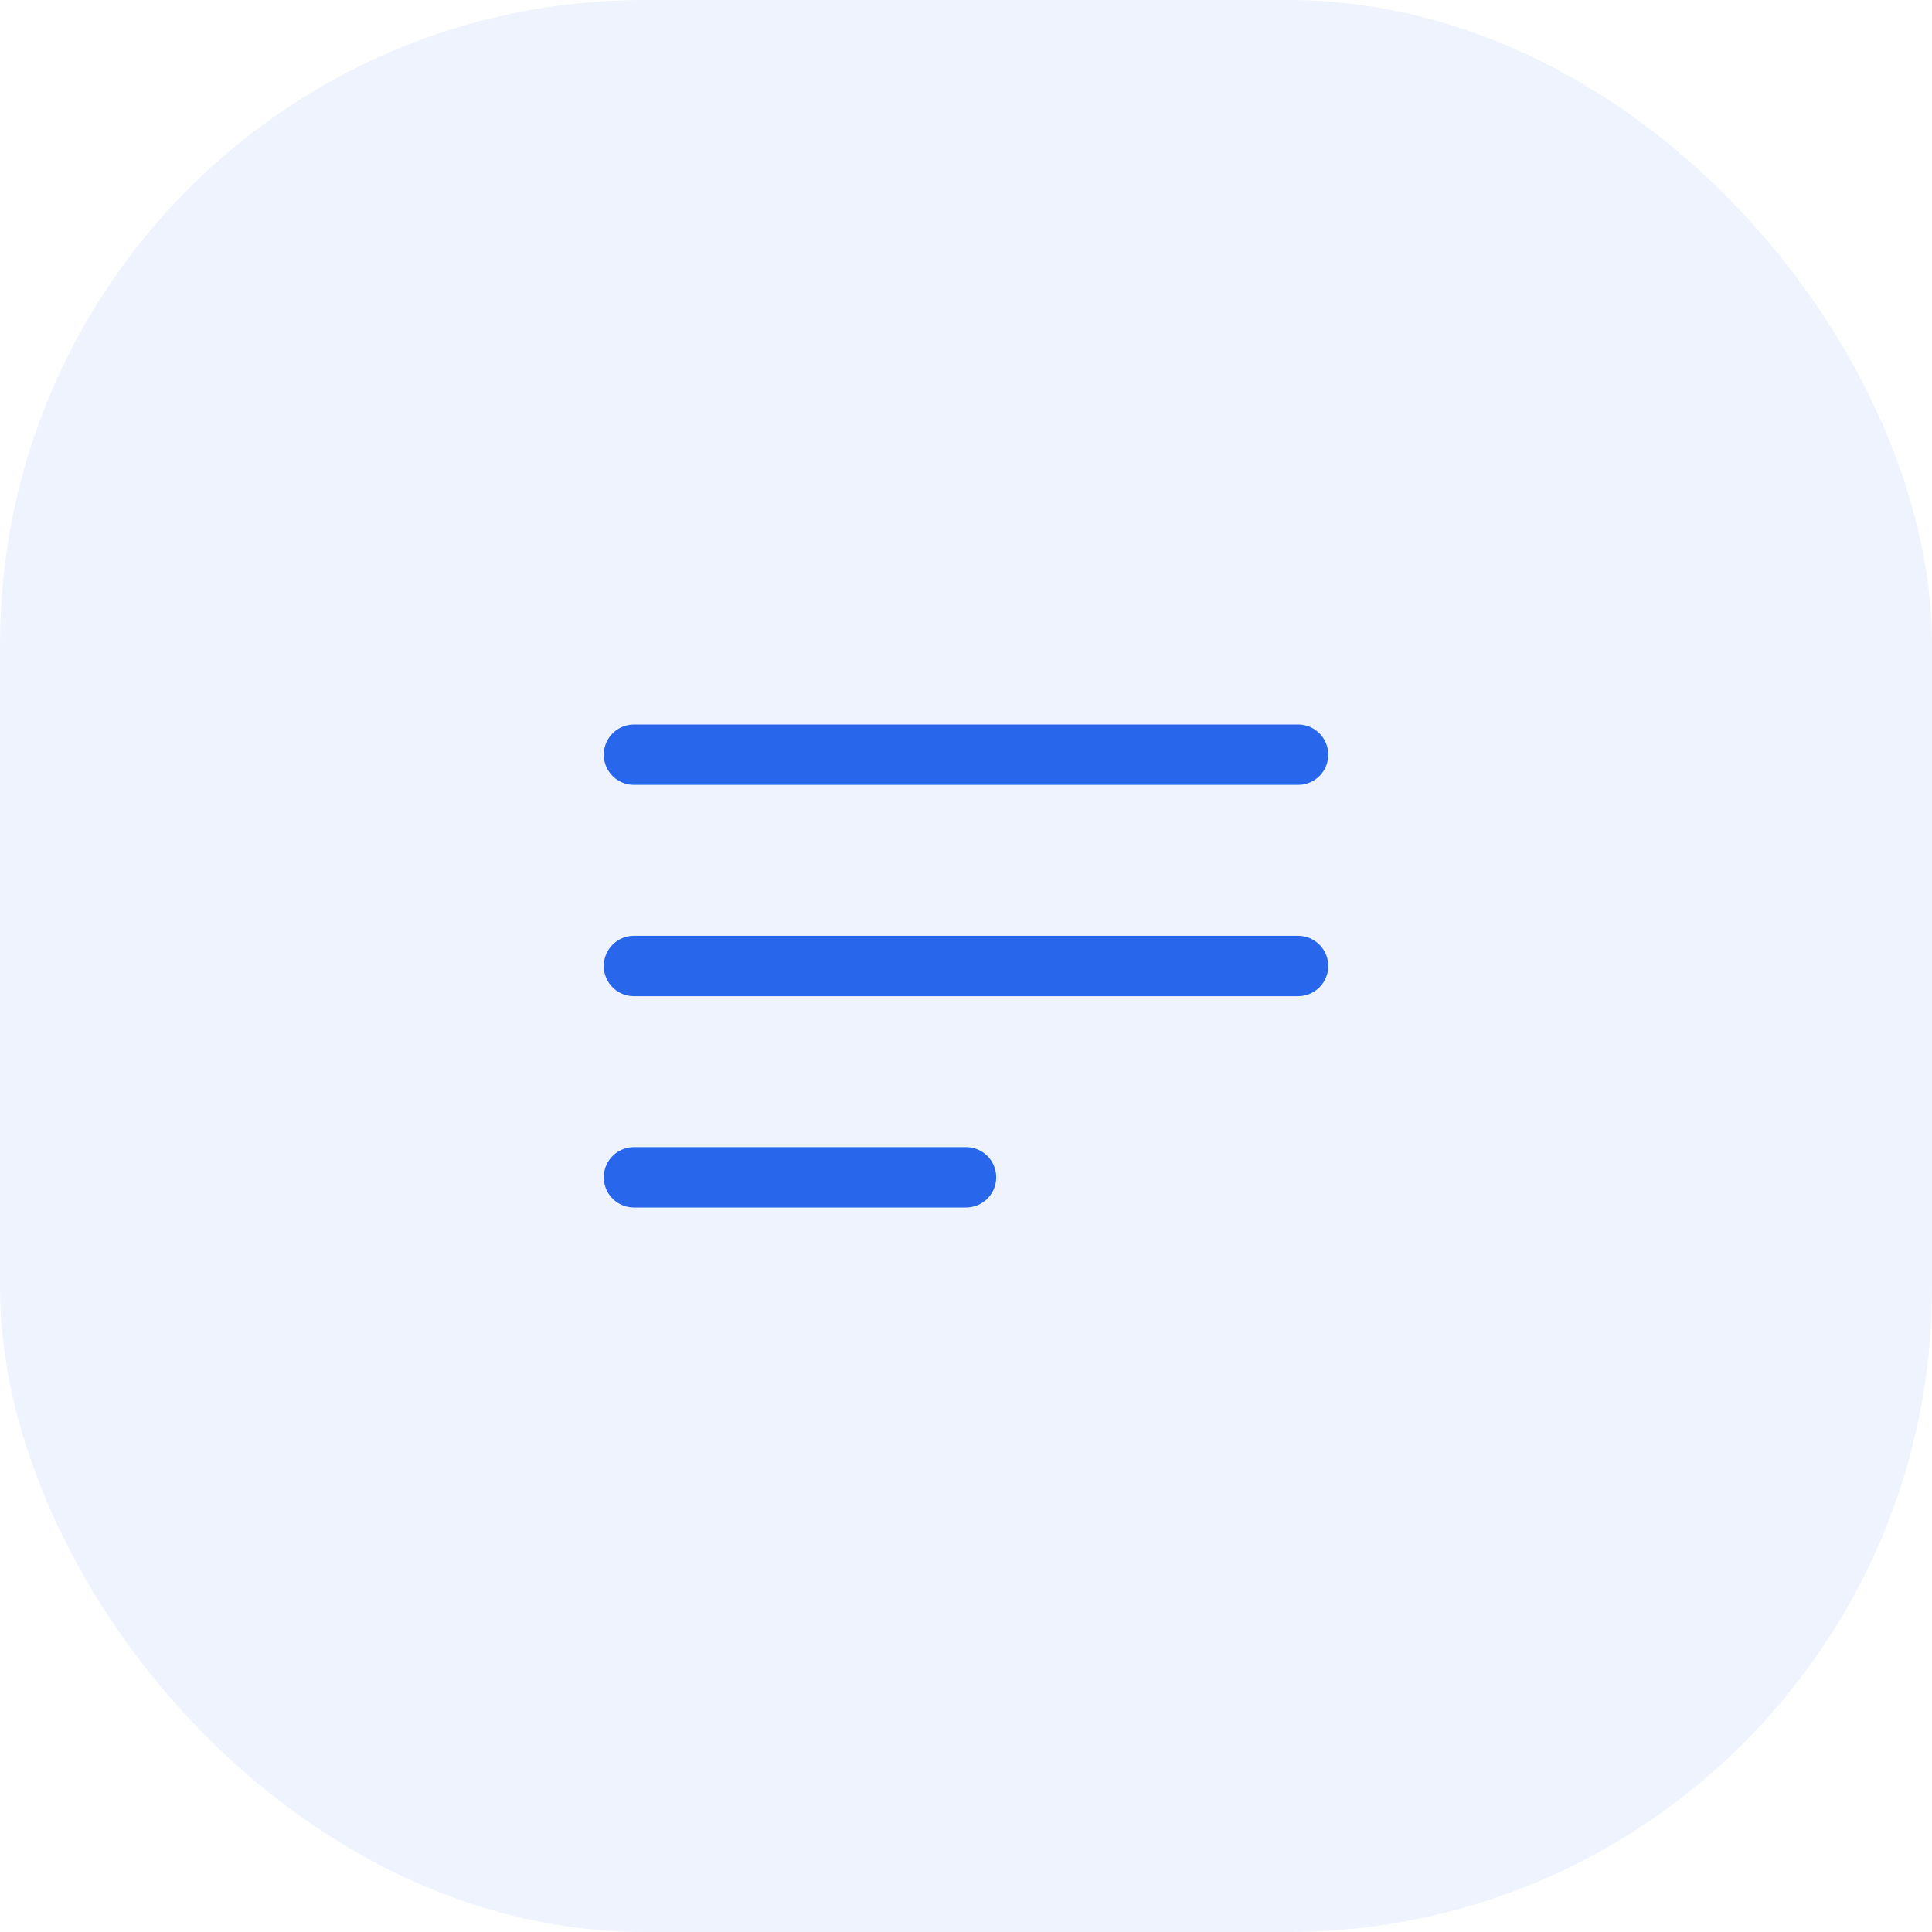
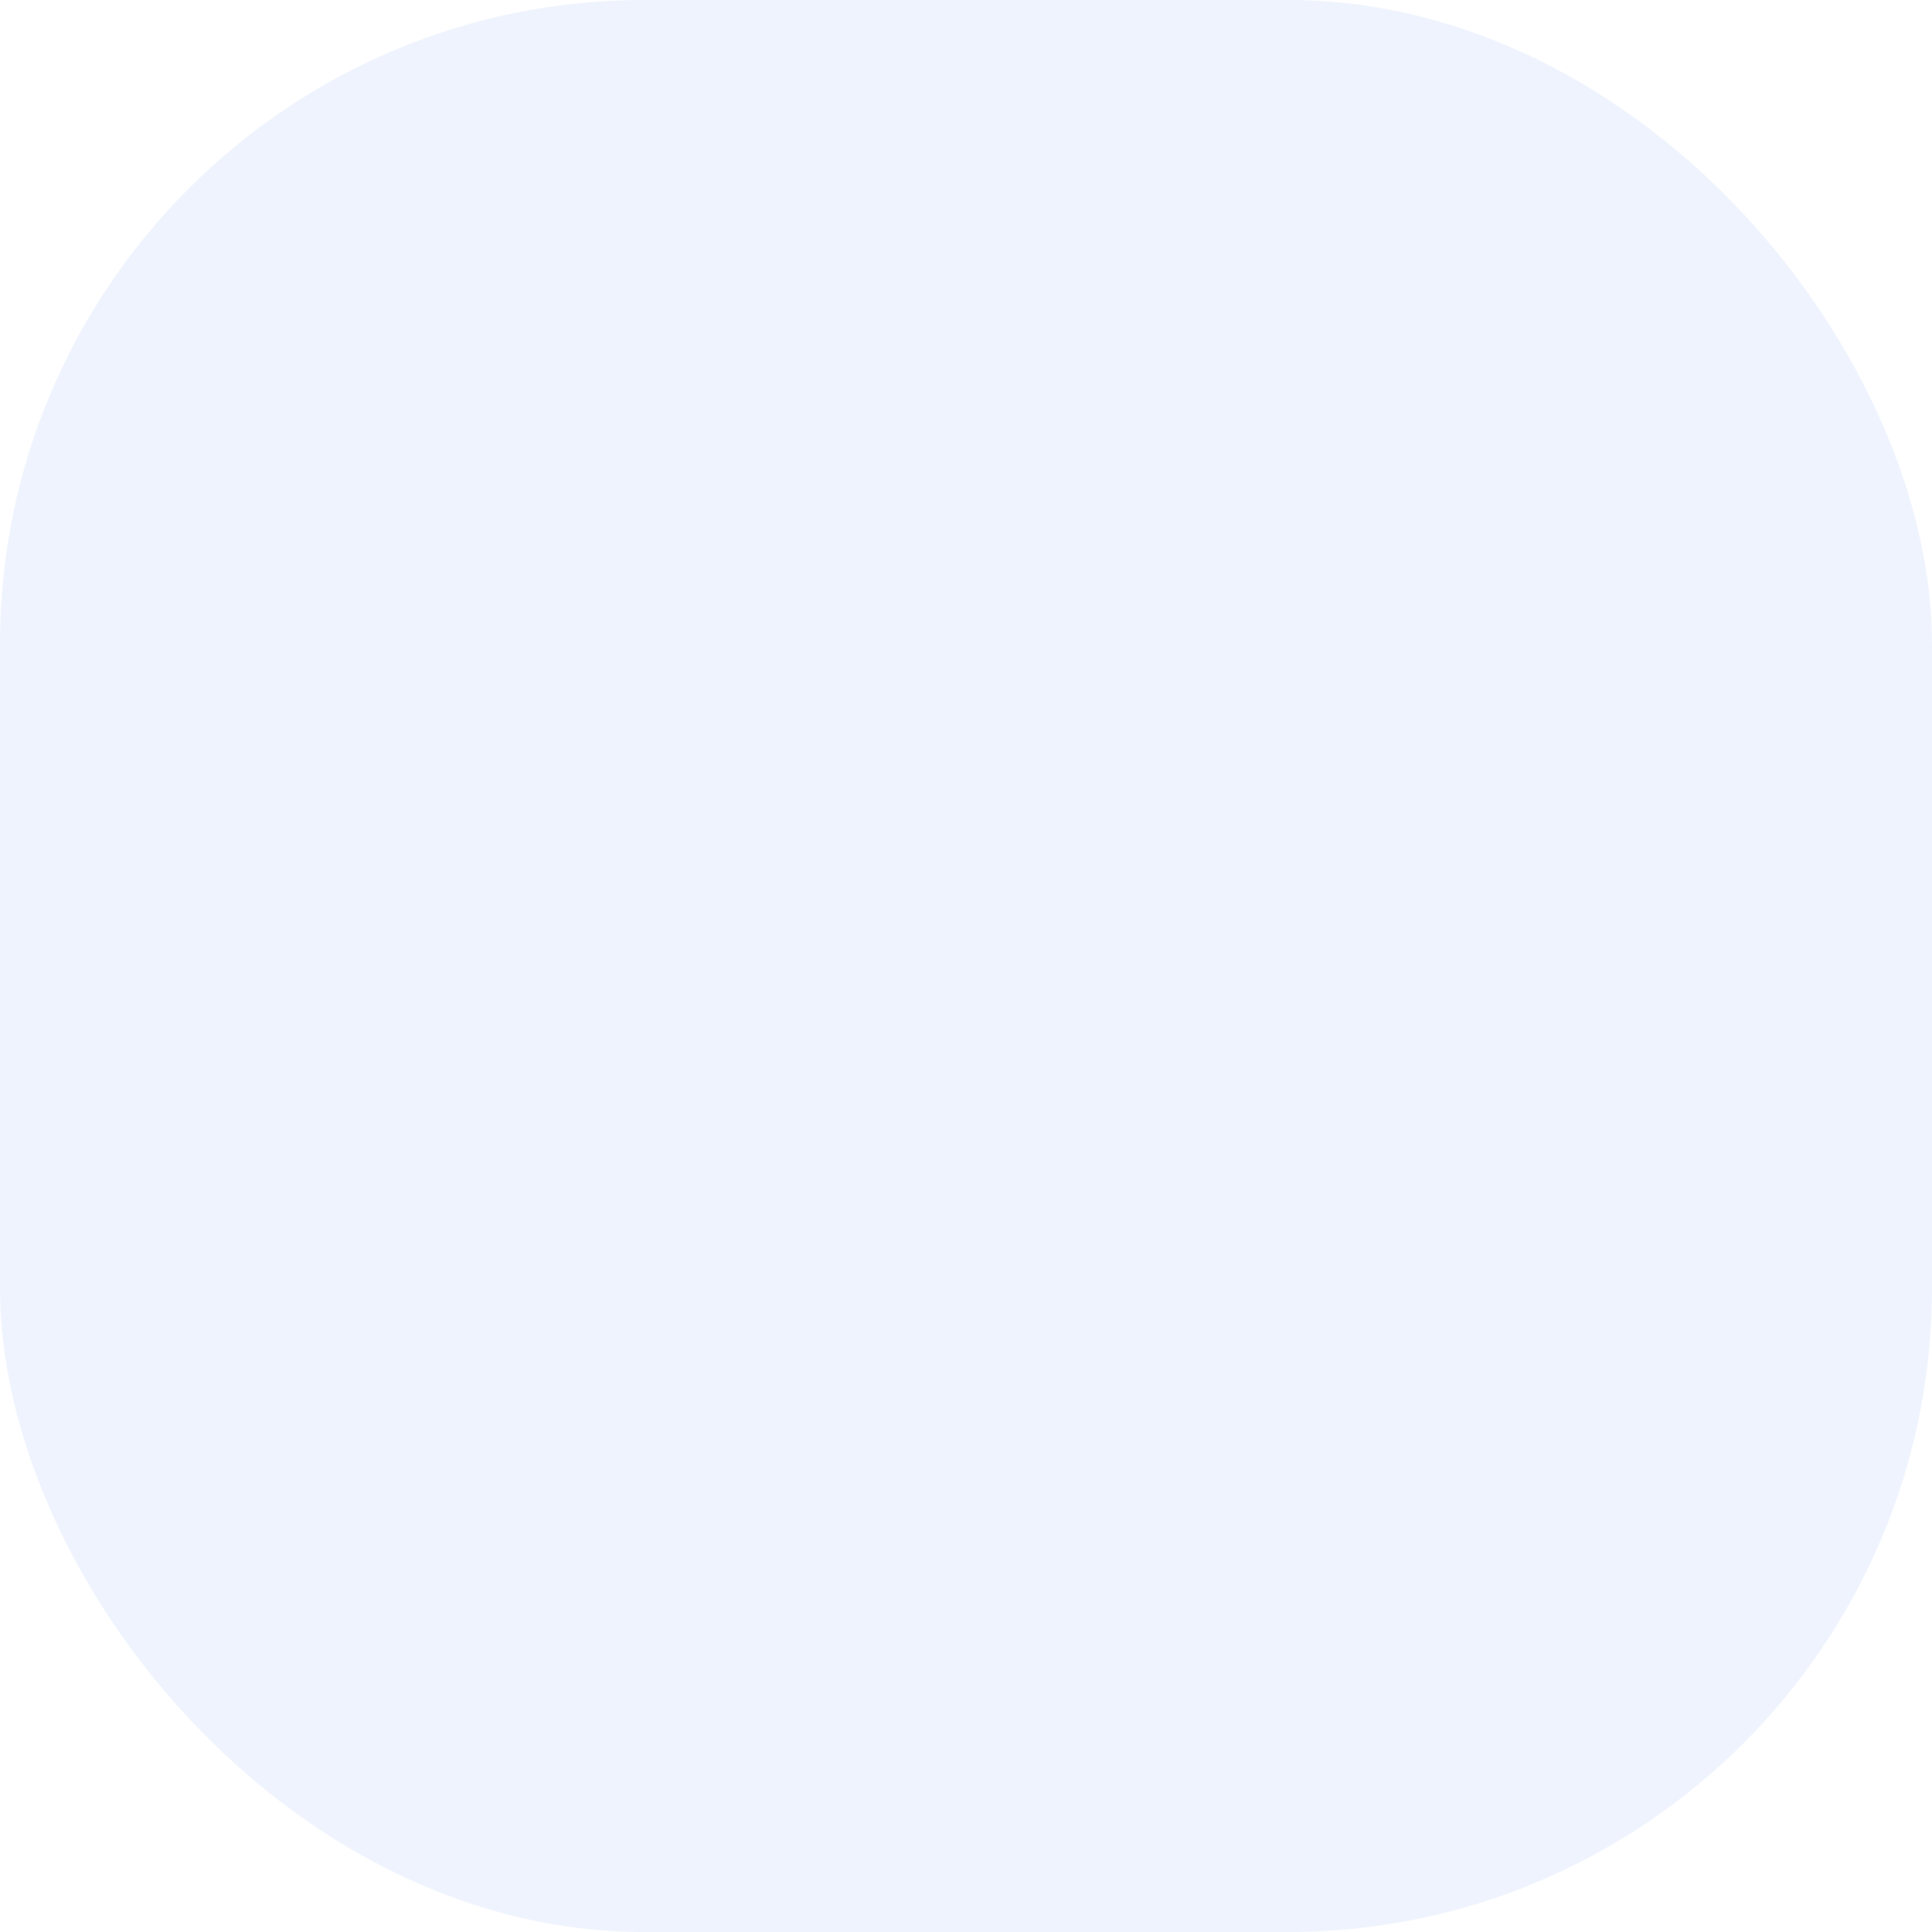
<svg xmlns="http://www.w3.org/2000/svg" width="48" height="48" viewBox="0 0 48 48" fill="none">
  <rect width="48" height="48" rx="16" fill="#2867EB" fill-opacity="0.08" />
-   <path d="M15.75 18.75H32.25M15.75 24H32.25M15.75 29.25H24" stroke="#2867EB" stroke-width="1.5" stroke-linecap="round" stroke-linejoin="round" />
</svg>